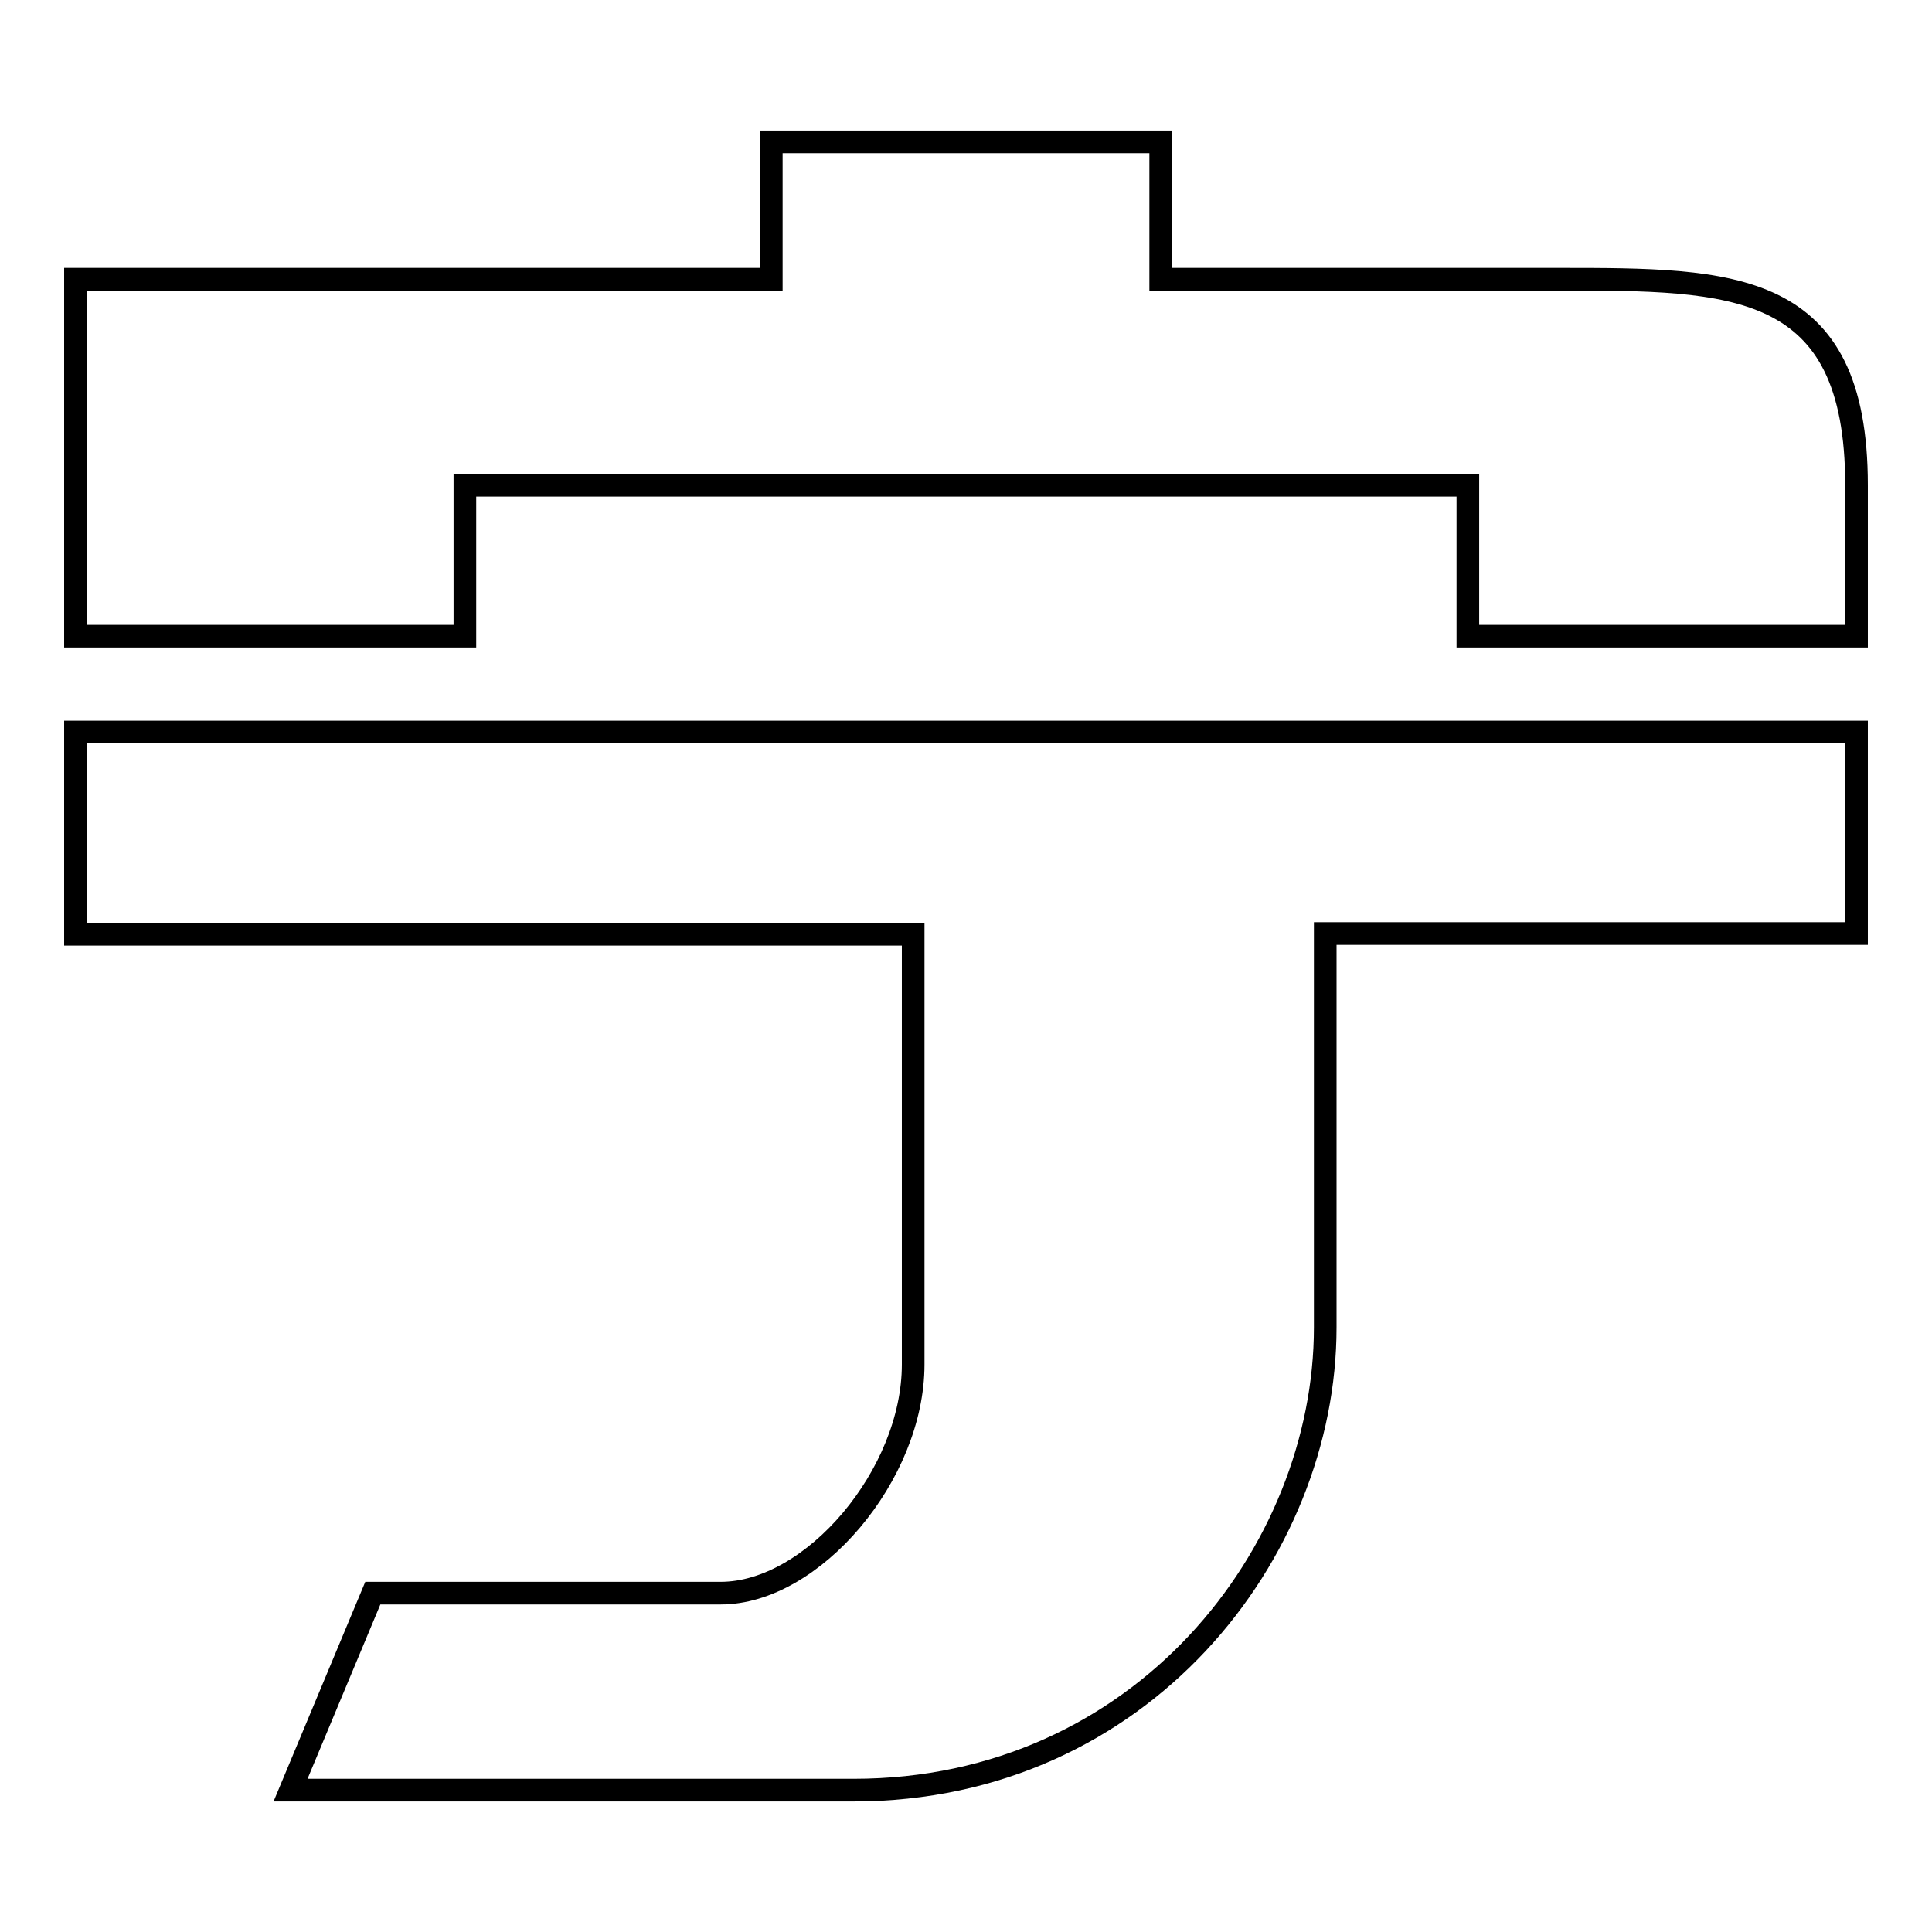
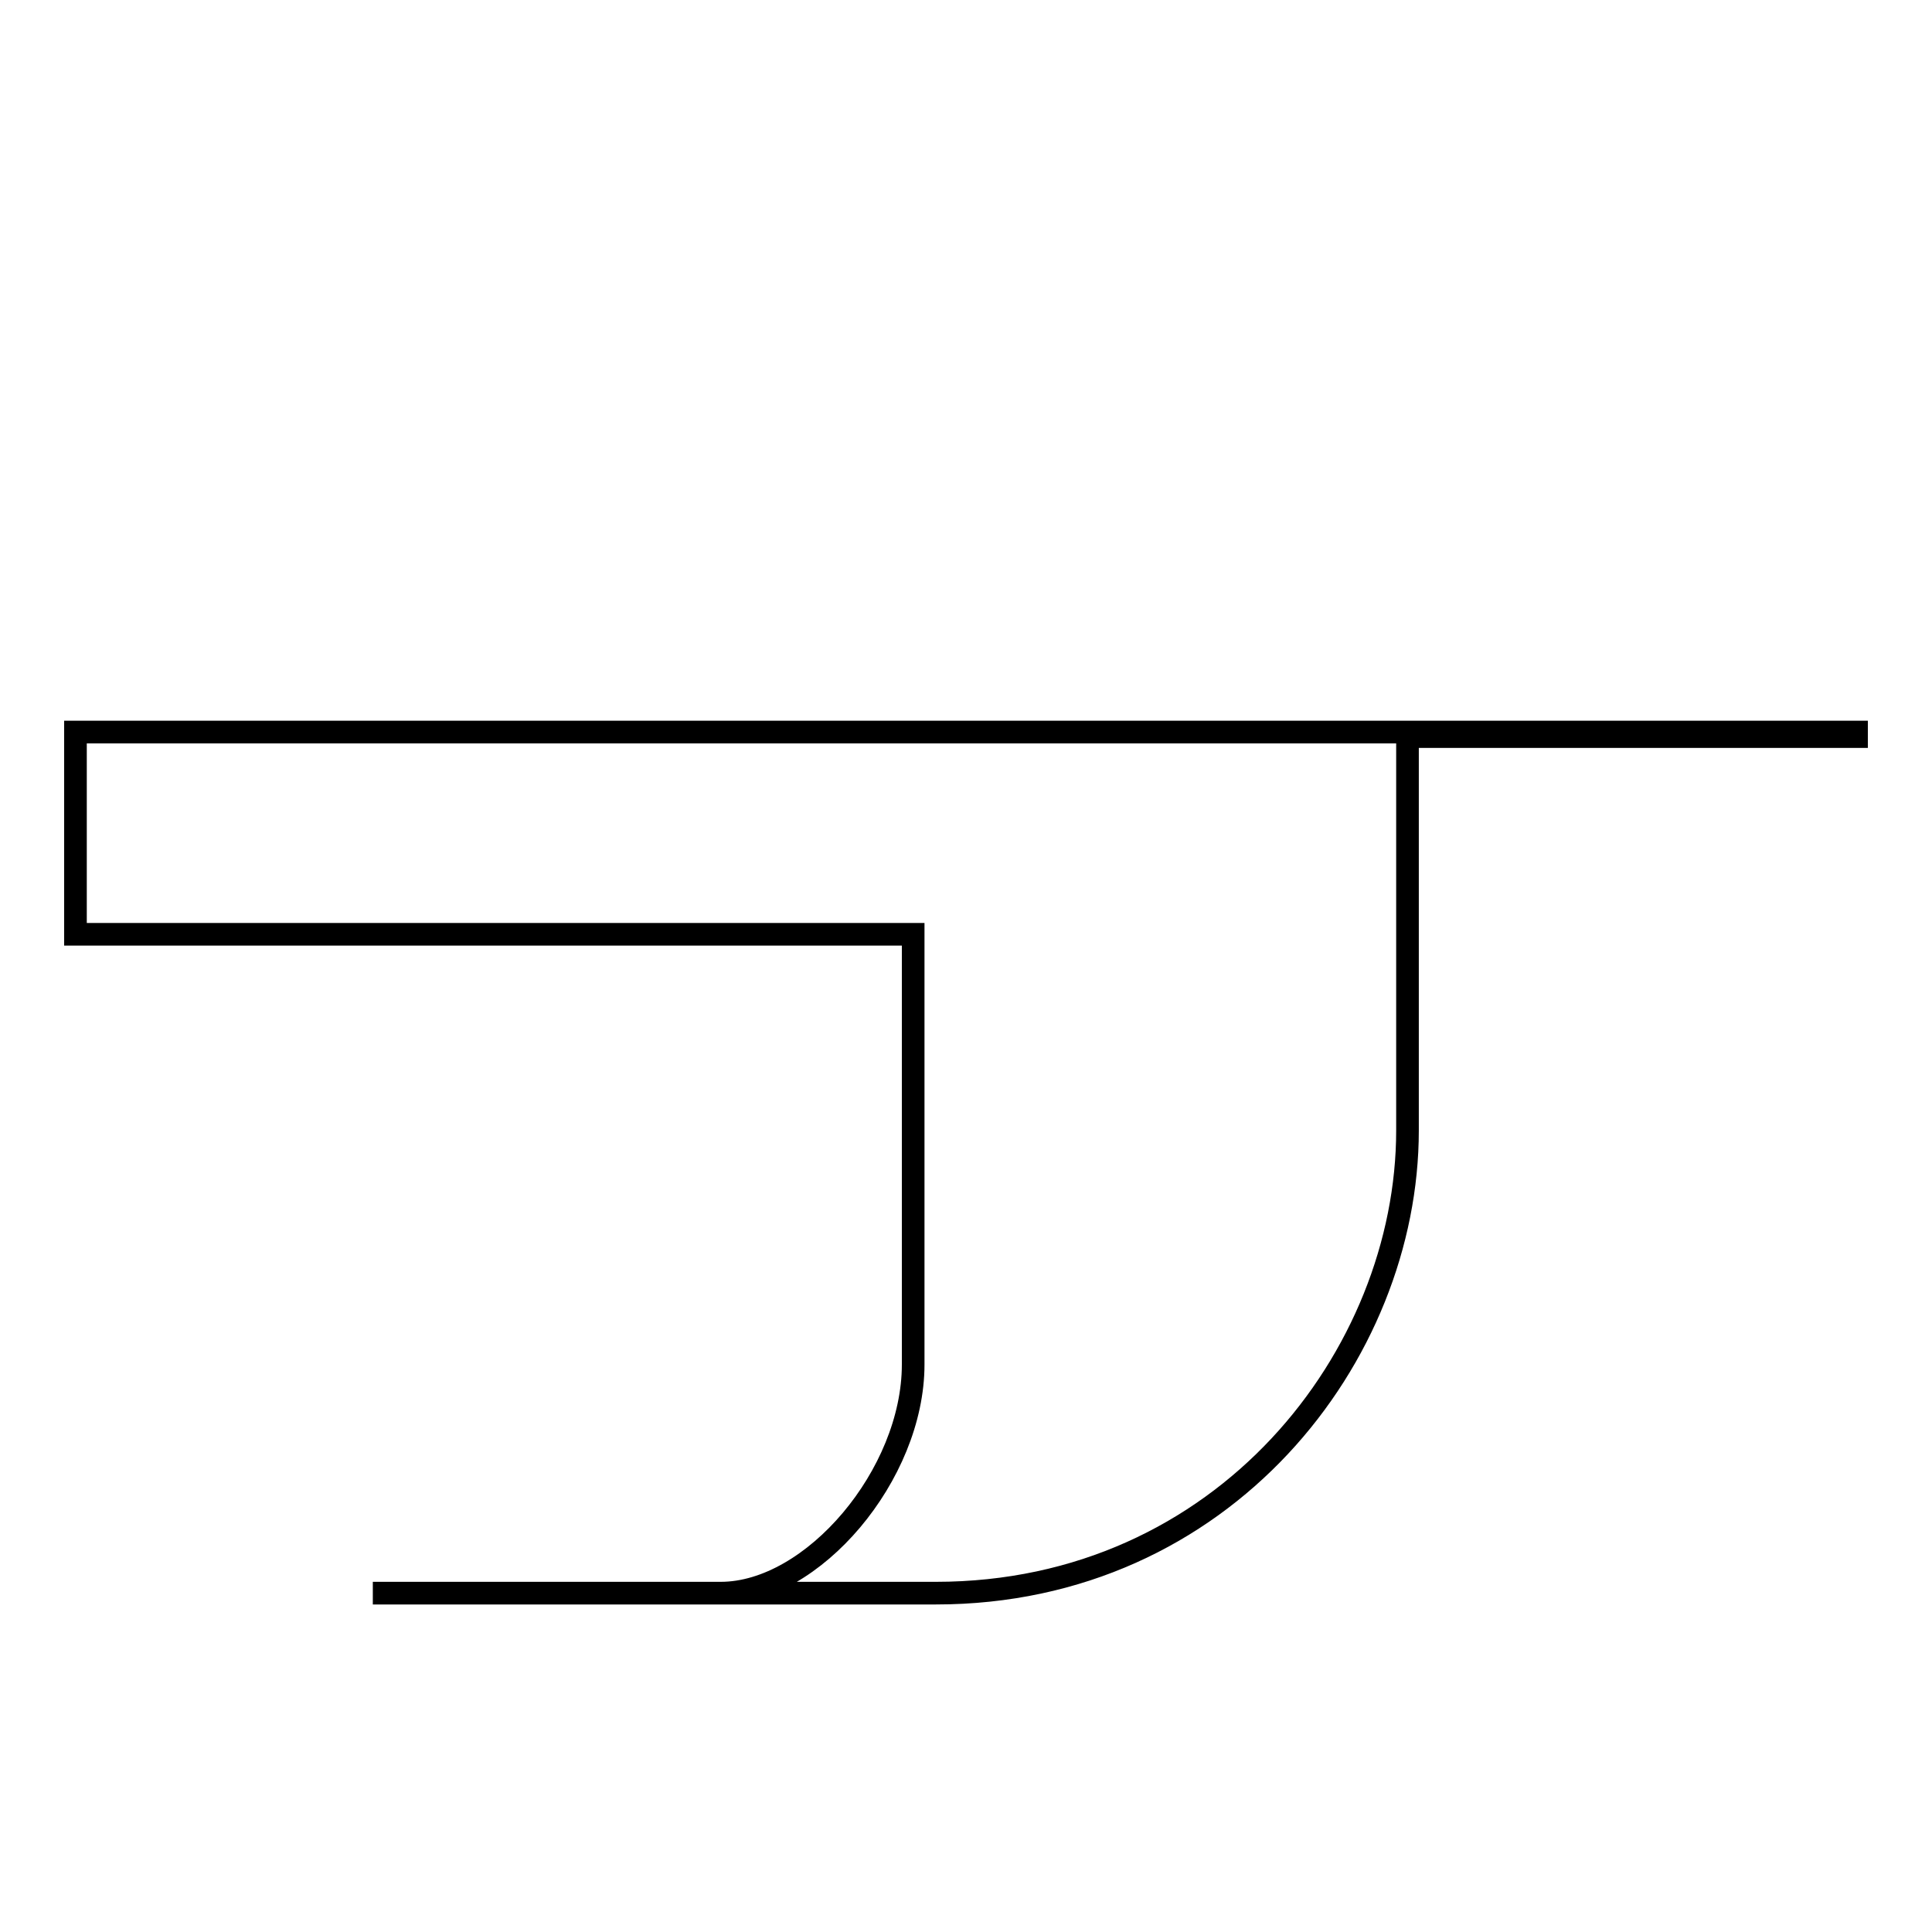
<svg xmlns="http://www.w3.org/2000/svg" version="1.1" x="0px" y="0px" viewBox="0 0 256 256" enable-background="new 0 0 256 256" xml:space="preserve">
  <g>
    <g>
-       <path stroke-width="3" fill-opacity="0" stroke="#000000" d="M206.6,37h-52.8V18.8h-51.6V37H10v47.3h51.6v-20h132.9v20H246v-20C246,37,229.6,37,206.6,37z" />
-       <path stroke-width="3" fill-opacity="0" stroke="#000000" d="M10,123.8h111v57c0,14.6-13.3,30.3-25.5,30.3H49.4l-10.9,26.1h74.6c38.2,0,62.5-31.5,62.5-61.3v-52.2H246V97H10V123.8z" />
+       <path stroke-width="3" fill-opacity="0" stroke="#000000" d="M10,123.8h111v57c0,14.6-13.3,30.3-25.5,30.3H49.4h74.6c38.2,0,62.5-31.5,62.5-61.3v-52.2H246V97H10V123.8z" />
    </g>
  </g>
</svg>